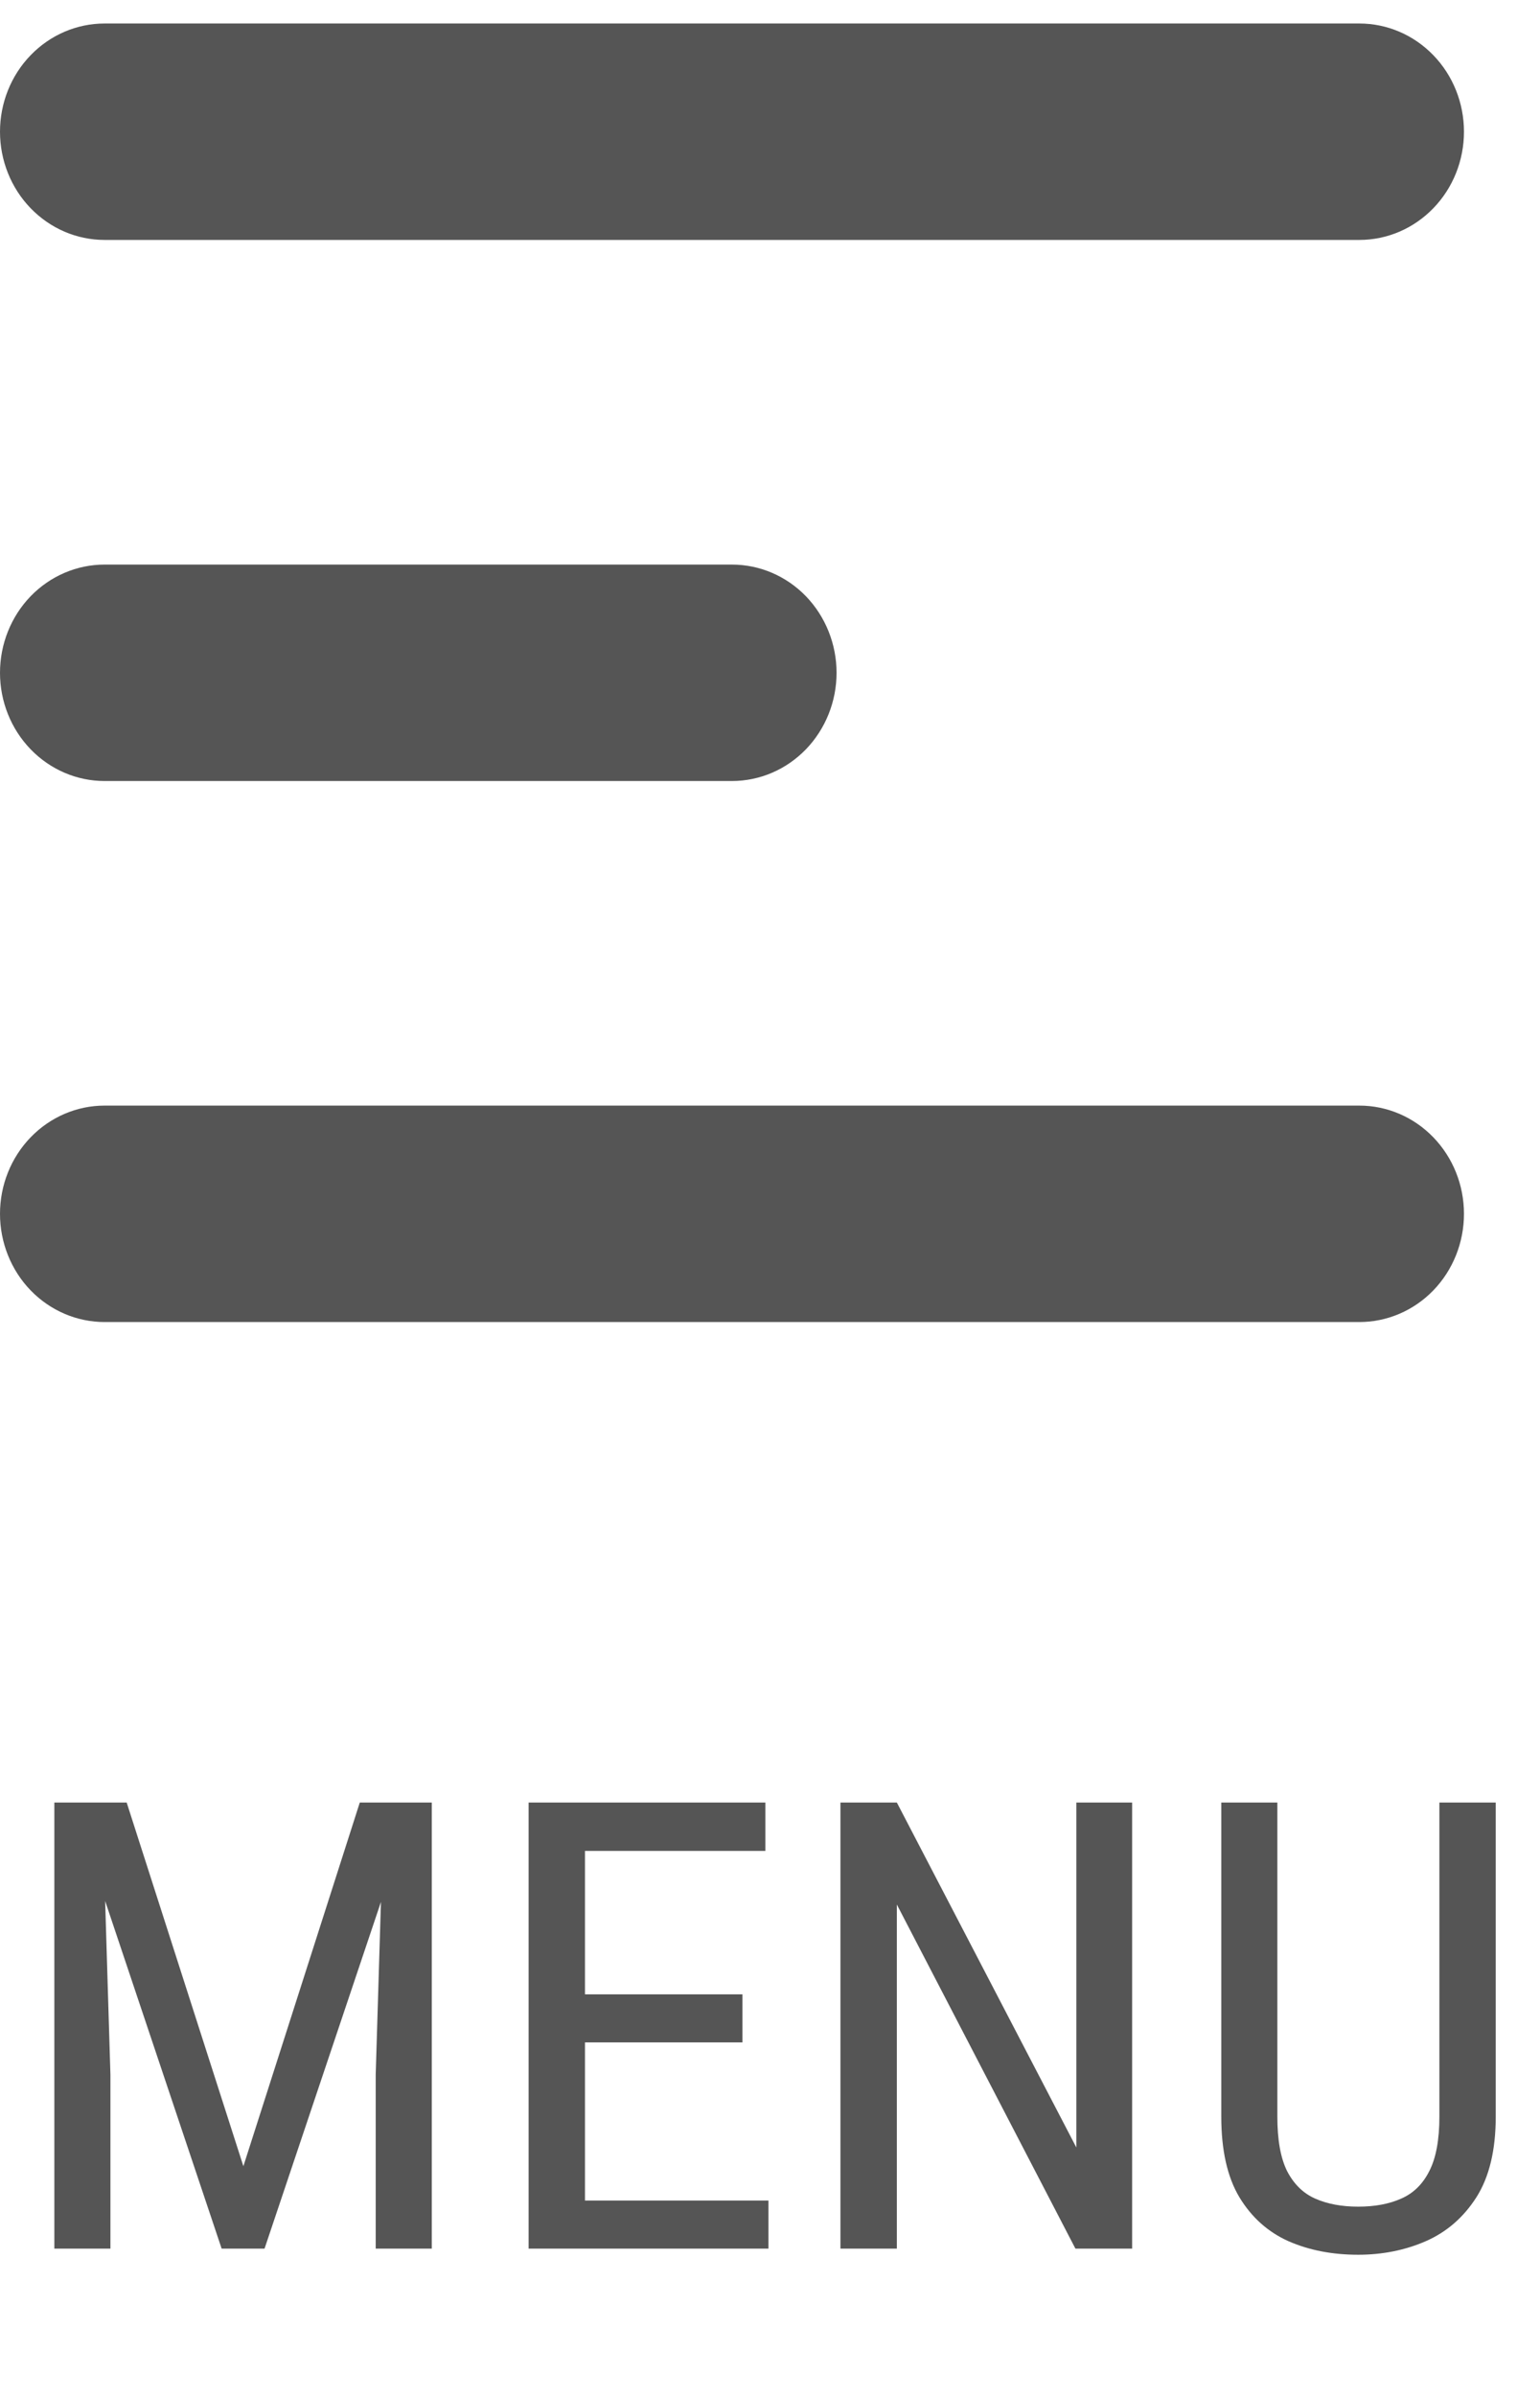
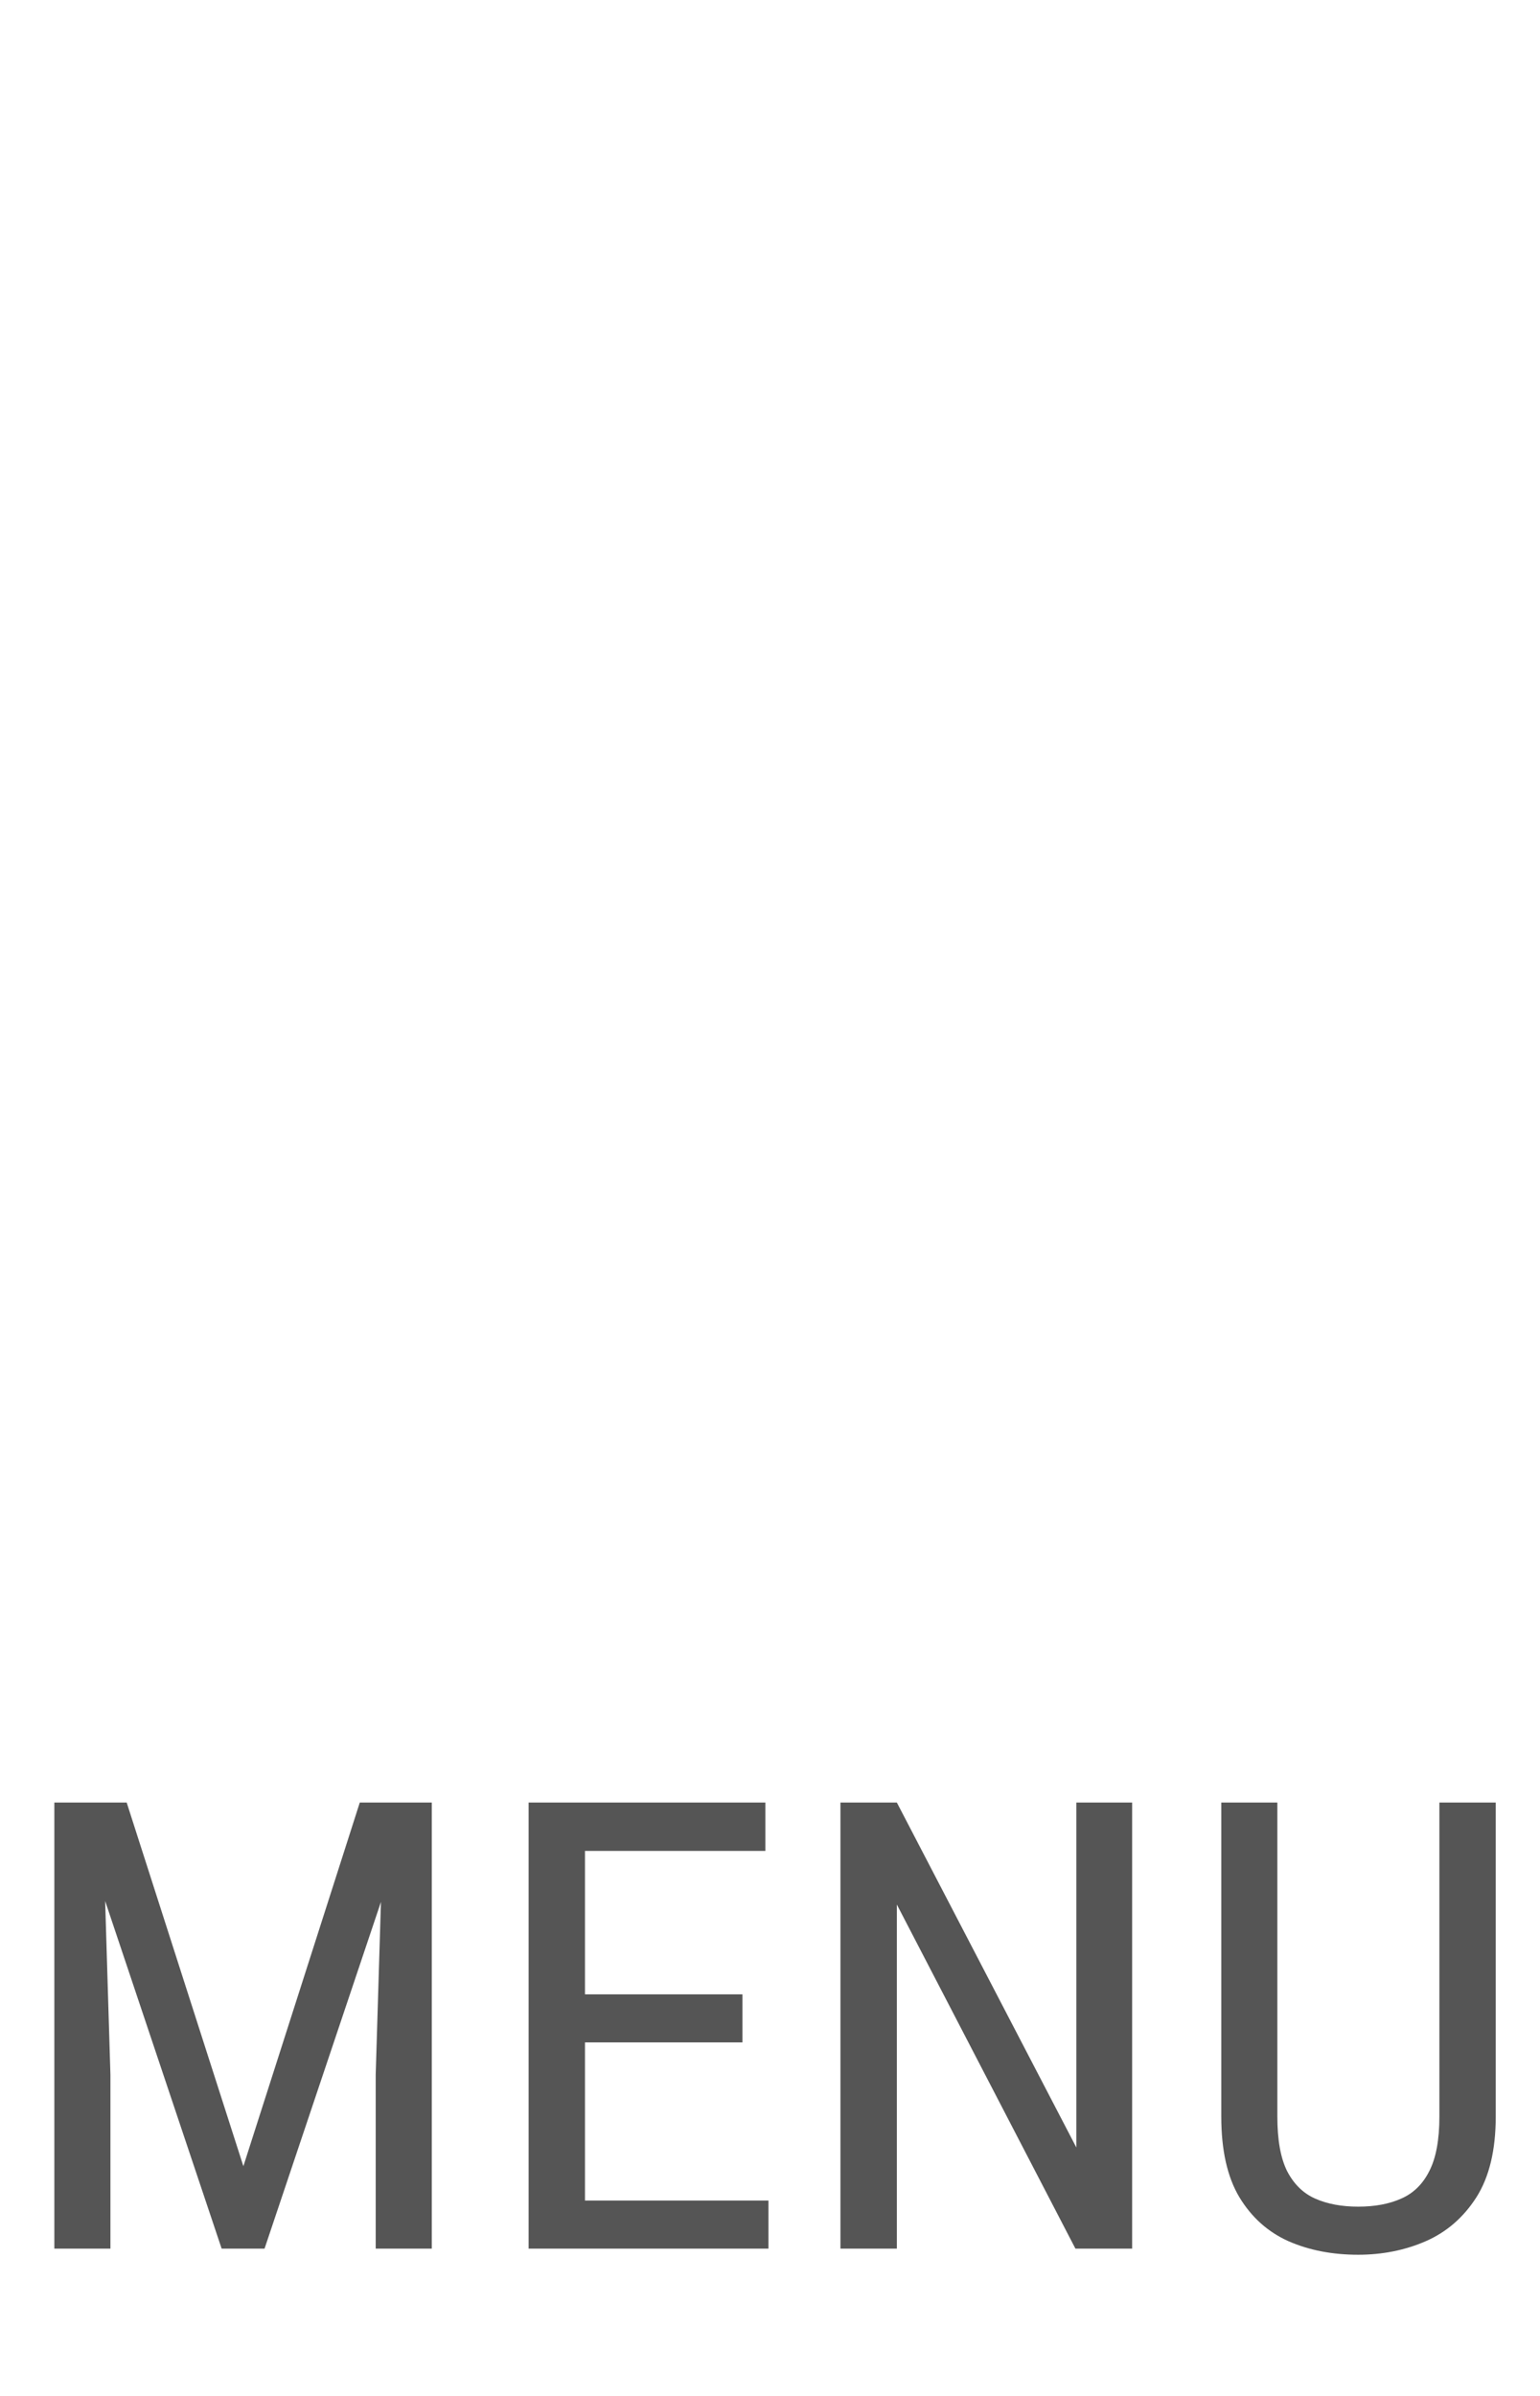
<svg xmlns="http://www.w3.org/2000/svg" width="27" height="42" viewBox="0 0 27 42" fill="none">
-   <path fill-rule="evenodd" clip-rule="evenodd" d="M0 2.309C0 1.806 0.193 1.323 0.537 0.968C0.881 0.612 1.347 0.412 1.833 0.412H23.833C24.32 0.412 24.786 0.612 25.13 0.968C25.474 1.323 25.667 1.806 25.667 2.309C25.667 2.812 25.474 3.295 25.13 3.65C24.786 4.006 24.32 4.206 23.833 4.206H1.833C1.347 4.206 0.881 4.006 0.537 3.65C0.193 3.295 0 2.812 0 2.309ZM0 11.794C0 11.291 0.193 10.808 0.537 10.452C0.881 10.097 1.347 9.897 1.833 9.897H12.833C13.32 9.897 13.786 10.097 14.13 10.452C14.473 10.808 14.667 11.291 14.667 11.794C14.667 12.297 14.473 12.779 14.13 13.135C13.786 13.491 13.32 13.691 12.833 13.691H1.833C1.347 13.691 0.881 13.491 0.537 13.135C0.193 12.779 0 12.297 0 11.794ZM0 21.278C0 20.775 0.193 20.293 0.537 19.937C0.881 19.581 1.347 19.381 1.833 19.381H23.833C24.32 19.381 24.786 19.581 25.13 19.937C25.474 20.293 25.667 20.775 25.667 21.278C25.667 21.781 25.474 22.264 25.13 22.62C24.786 22.975 24.32 23.175 23.833 23.175H1.833C1.347 23.175 0.881 22.975 0.537 22.62C0.193 22.264 0 21.781 0 21.278Z" fill="#555" />
  <path d="M1.265 31.598H2.221L4.267 37.973L6.308 31.598H7.264L4.638 39.418H3.886L1.265 31.598ZM0.953 31.598H1.791L1.936 36.367V39.418H0.953V31.598ZM6.732 31.598H7.57V39.418H6.587V36.367L6.732 31.598ZM13.473 38.575V39.418H10.079V38.575H13.473ZM10.256 31.598V39.418H9.268V31.598H10.256ZM13.017 34.96V35.803H10.079V34.96H13.017ZM13.419 31.598V32.446H10.079V31.598H13.419ZM19.849 31.598V39.418H18.855L15.724 33.386V39.418H14.735V31.598H15.724L18.871 37.645V31.598H19.849ZM25.236 31.598H26.224V37.103C26.224 37.69 26.111 38.161 25.886 38.516C25.66 38.87 25.363 39.128 24.994 39.289C24.629 39.447 24.235 39.525 23.812 39.525C23.361 39.525 22.955 39.447 22.593 39.289C22.232 39.128 21.943 38.87 21.729 38.516C21.517 38.161 21.412 37.69 21.412 37.103V31.598H22.395V37.103C22.395 37.511 22.452 37.83 22.566 38.059C22.685 38.288 22.849 38.449 23.061 38.542C23.275 38.636 23.526 38.682 23.812 38.682C24.102 38.682 24.353 38.636 24.564 38.542C24.779 38.449 24.944 38.288 25.059 38.059C25.177 37.83 25.236 37.511 25.236 37.103V31.598Z" fill="#555" />
</svg>